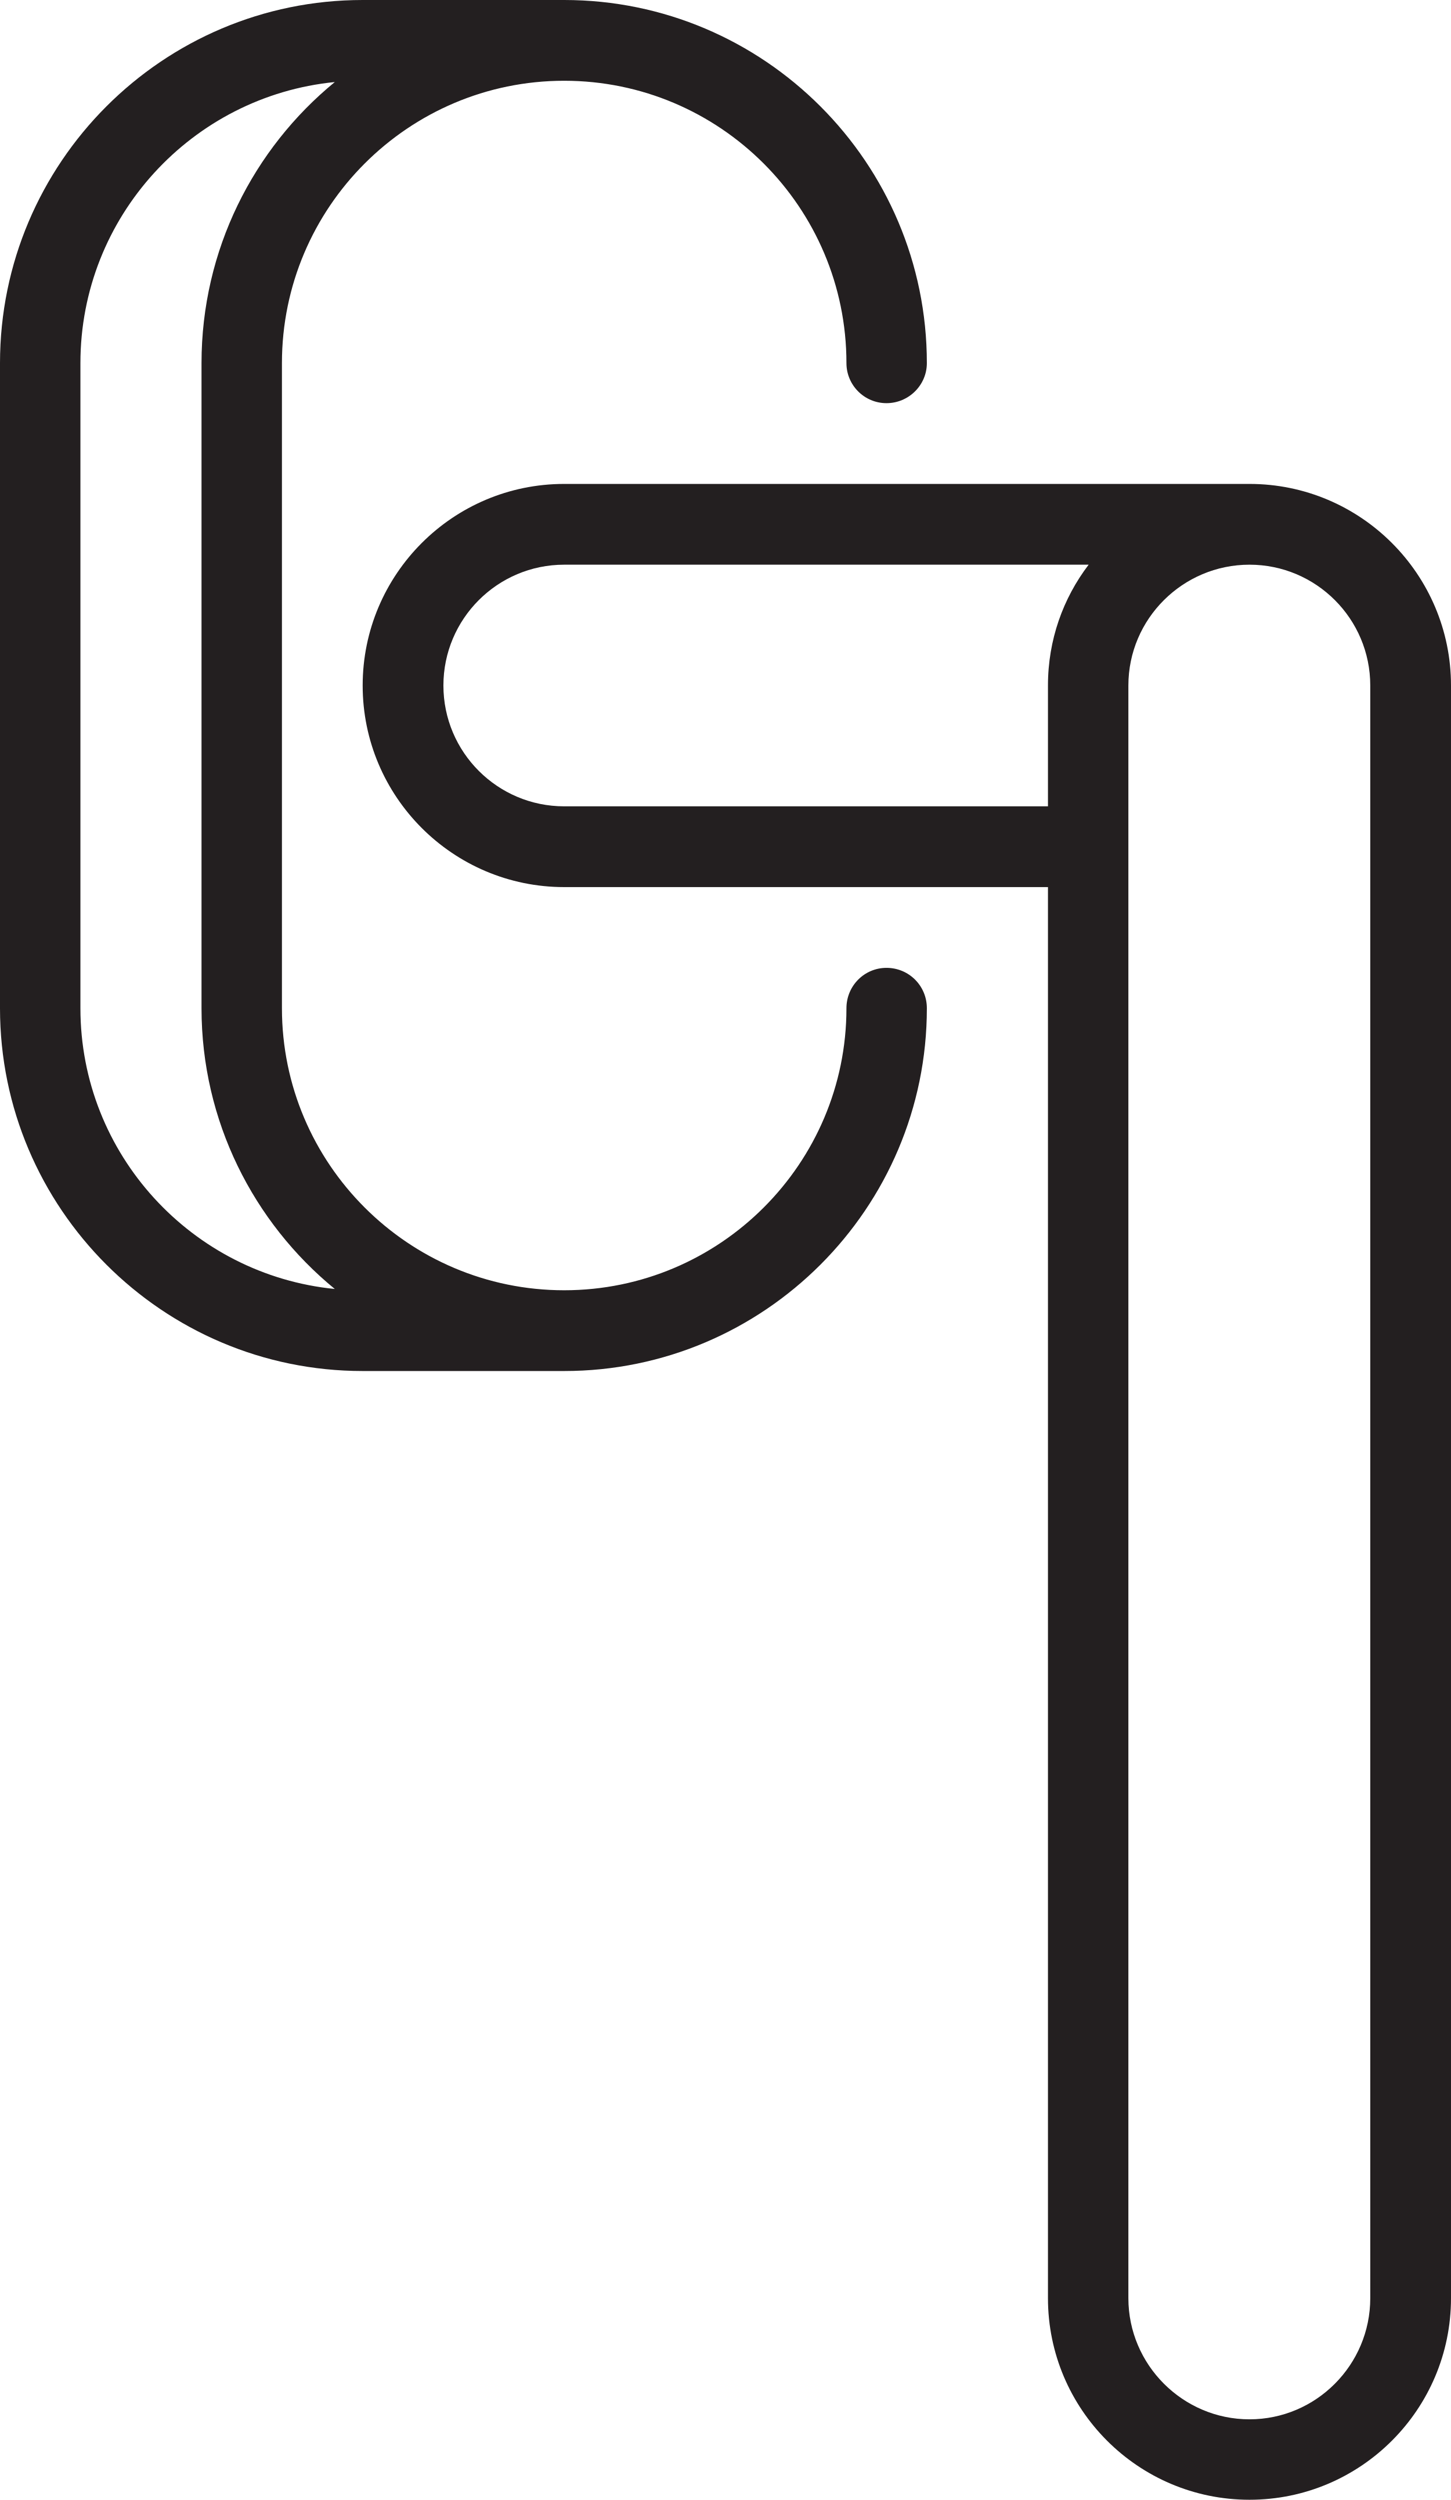
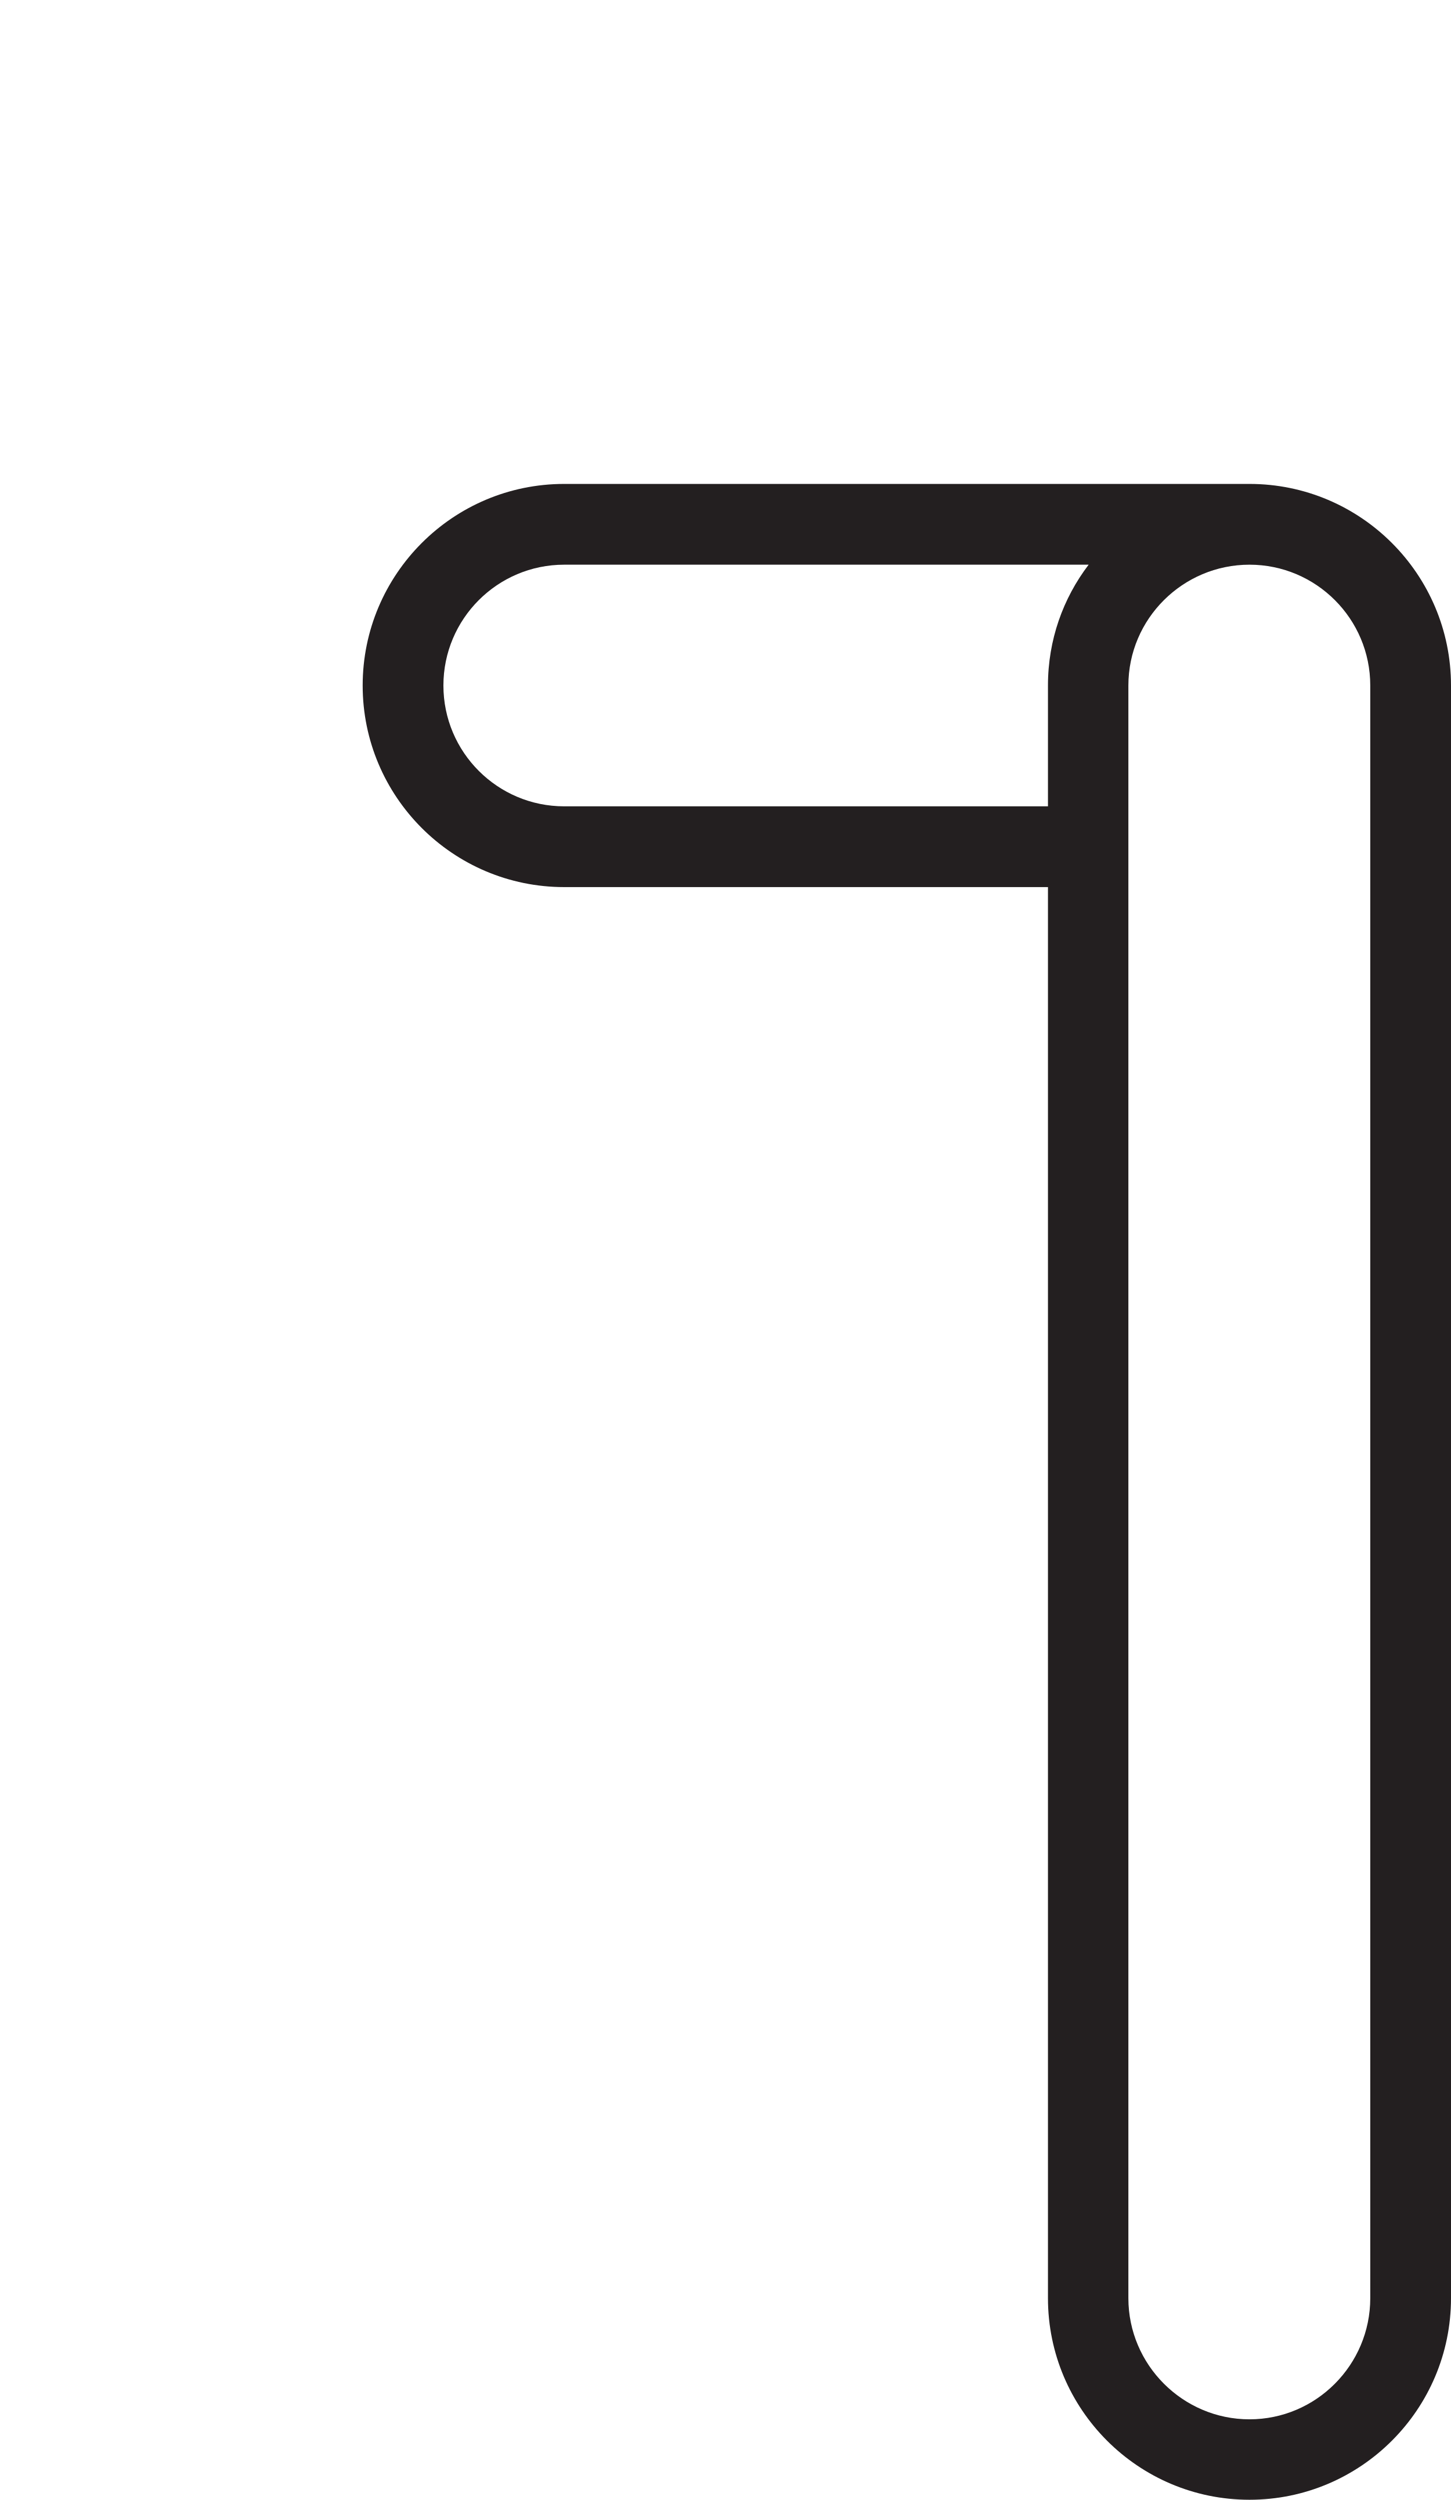
<svg xmlns="http://www.w3.org/2000/svg" id="Layer_2" data-name="Layer 2" viewBox="0 0 45.29 78">
  <defs>
    <style>
      .cls-1 {
        fill: #231f20;
      }
    </style>
  </defs>
  <g id="Layer_1-2" data-name="Layer 1">
    <g>
-       <path class="cls-1" d="M27.67,30.2c-.69,0-1.25.56-1.25,1.26,0,4.85-3.95,8.8-8.81,8.8s-8.81-3.95-8.81-8.8V11.33c0-4.86,3.95-8.81,8.81-8.81s8.81,3.95,8.81,8.81c0,.69.56,1.25,1.25,1.25s1.26-.56,1.26-1.25c0-6.25-5.08-11.33-11.32-11.33h-6.29C5.08,0,0,5.08,0,11.33v20.13c0,6.24,5.08,11.32,11.32,11.32h6.29c6.24,0,11.32-5.08,11.32-11.32,0-.7-.56-1.26-1.26-1.26ZM2.51,31.46V11.33c0-4.57,3.49-8.33,7.94-8.77-2.54,2.08-4.16,5.24-4.16,8.77v20.13c0,3.52,1.62,6.68,4.16,8.76-4.45-.44-7.94-4.2-7.94-8.76Z" />
      <path class="cls-1" d="M39,15.1h-21.39c-3.47,0-6.29,2.82-6.29,6.29s2.82,6.29,6.29,6.29h15.1v44.03c0,3.47,2.82,6.29,6.29,6.29s6.29-2.82,6.29-6.29V21.39c0-3.47-2.82-6.29-6.29-6.29ZM32.71,21.39v3.77h-15.1c-2.08,0-3.77-1.69-3.77-3.77s1.69-3.77,3.77-3.77h16.37c-.8,1.05-1.27,2.35-1.27,3.77ZM42.77,71.71c0,2.08-1.69,3.78-3.77,3.78s-3.78-1.7-3.78-3.78V21.39c0-2.08,1.7-3.77,3.78-3.77s3.77,1.69,3.77,3.77v50.32Z" />
    </g>
  </g>
</svg>